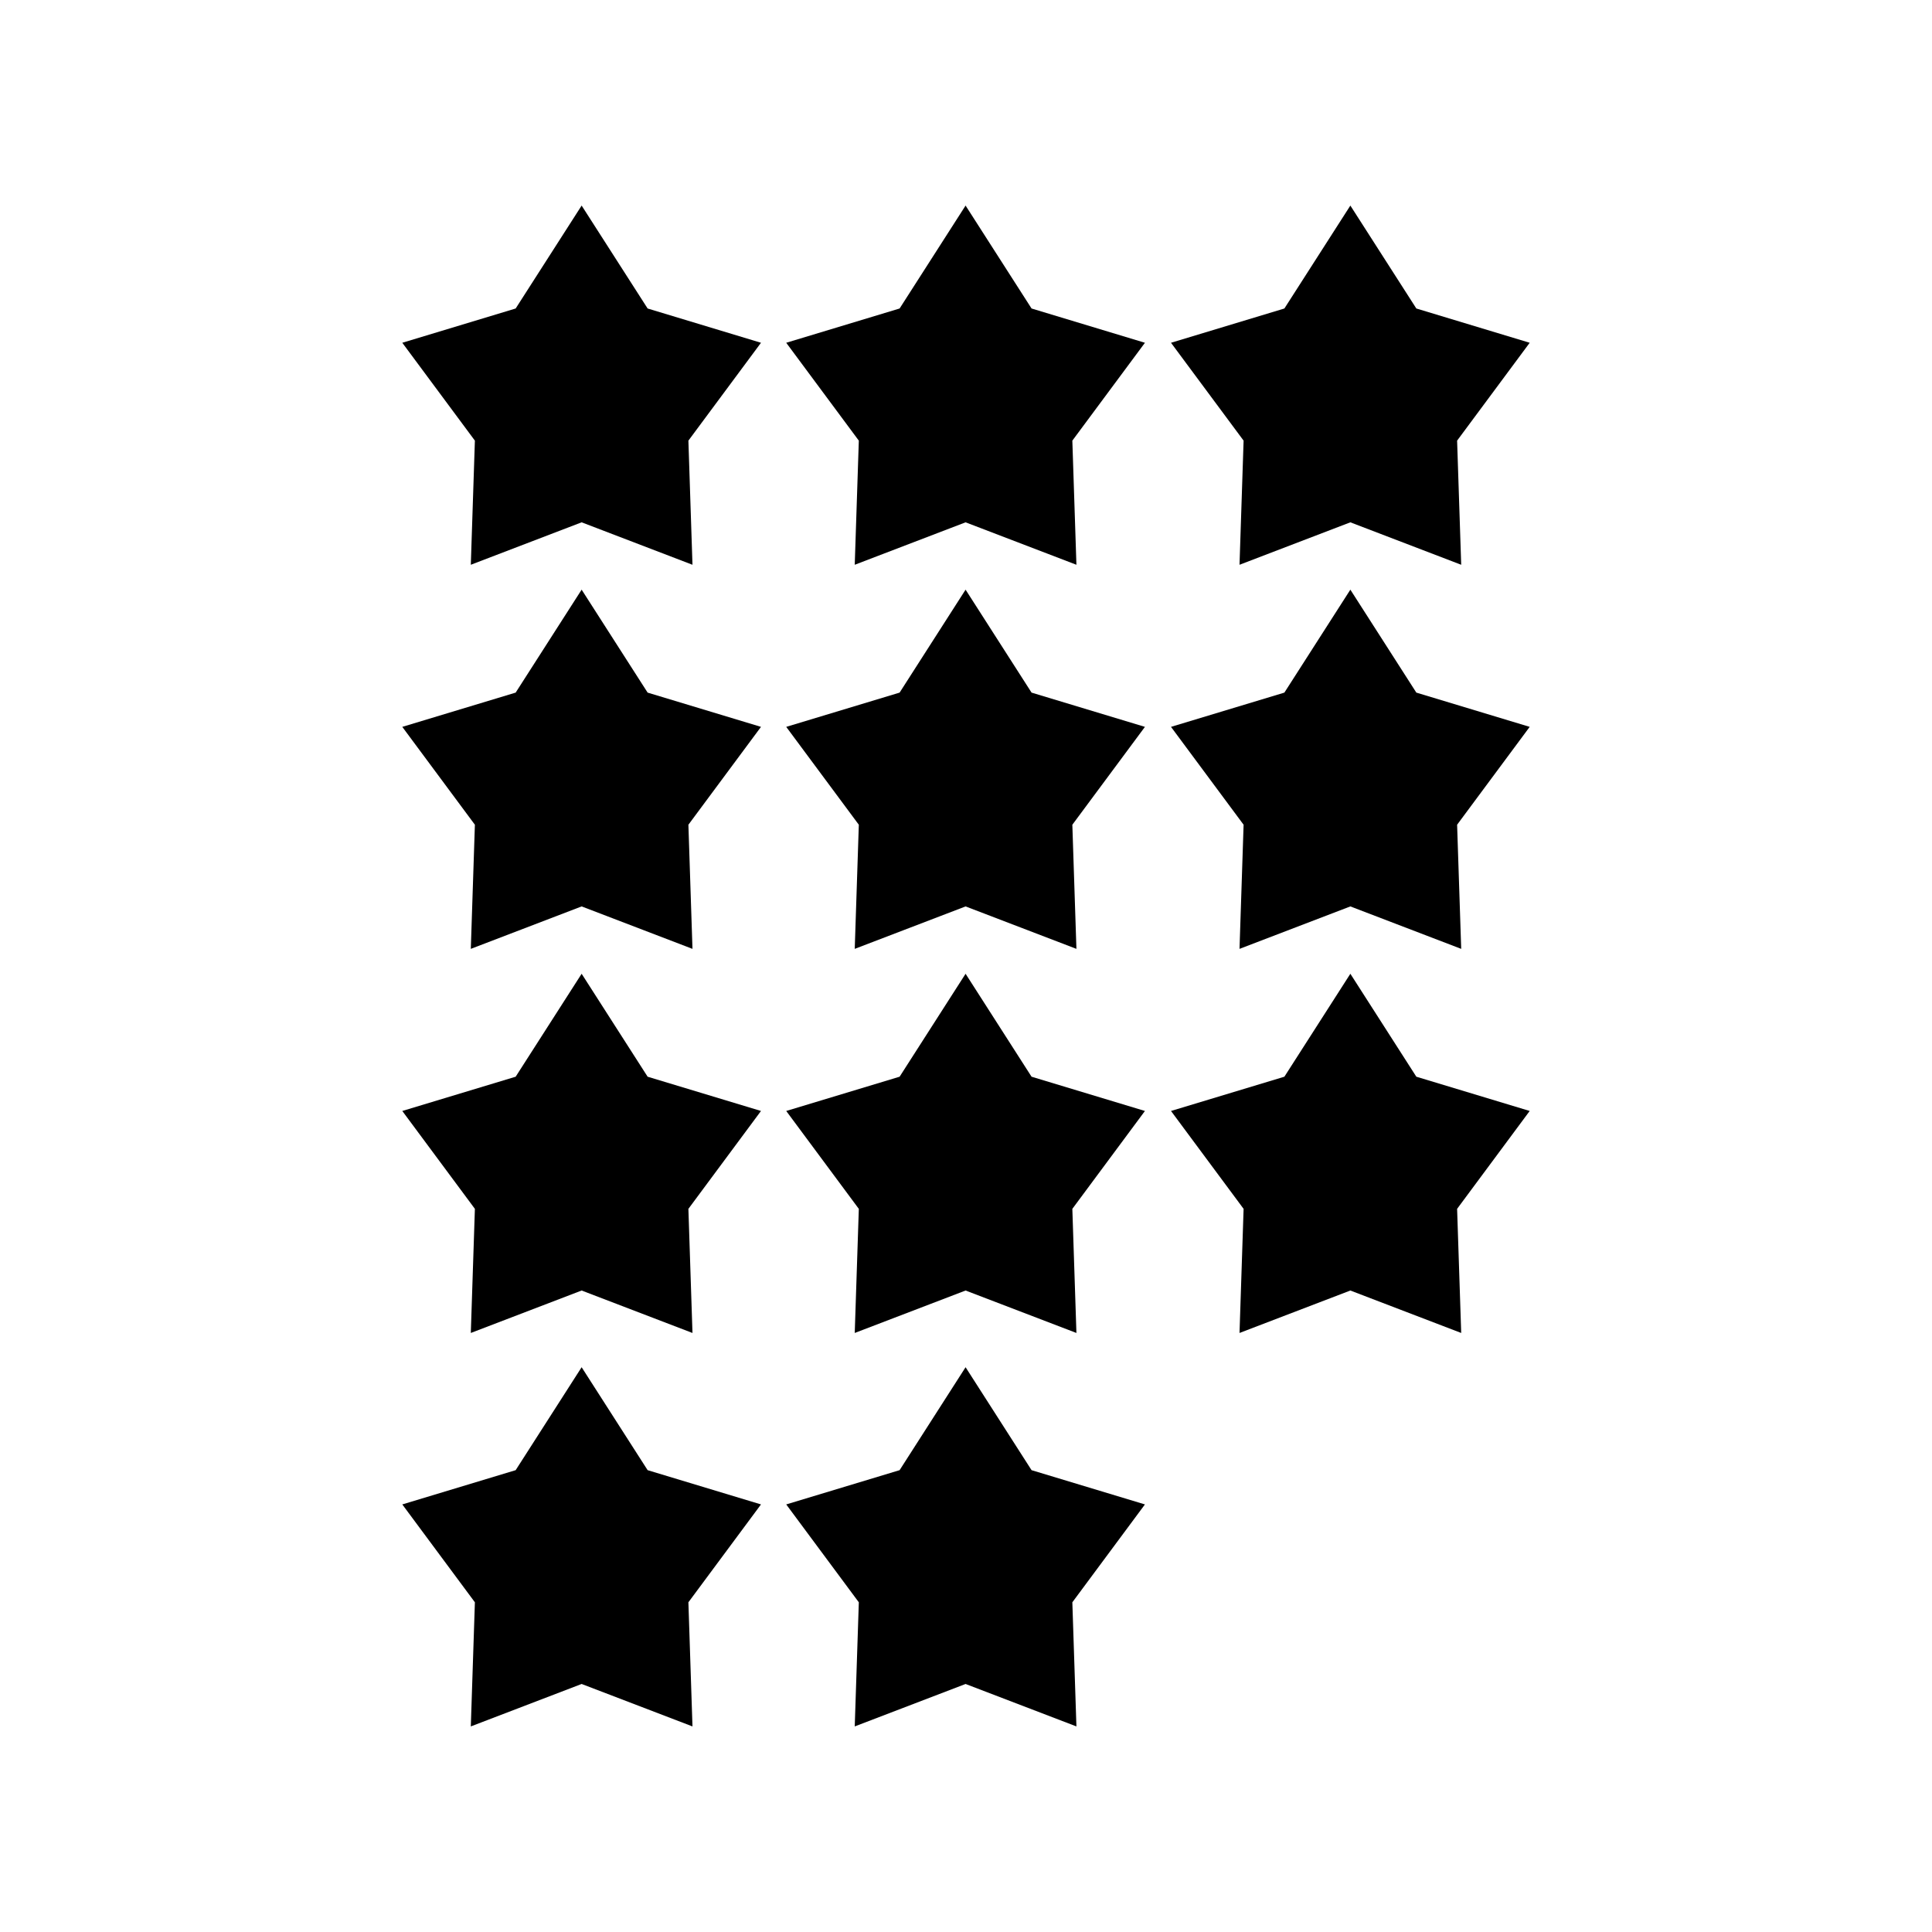
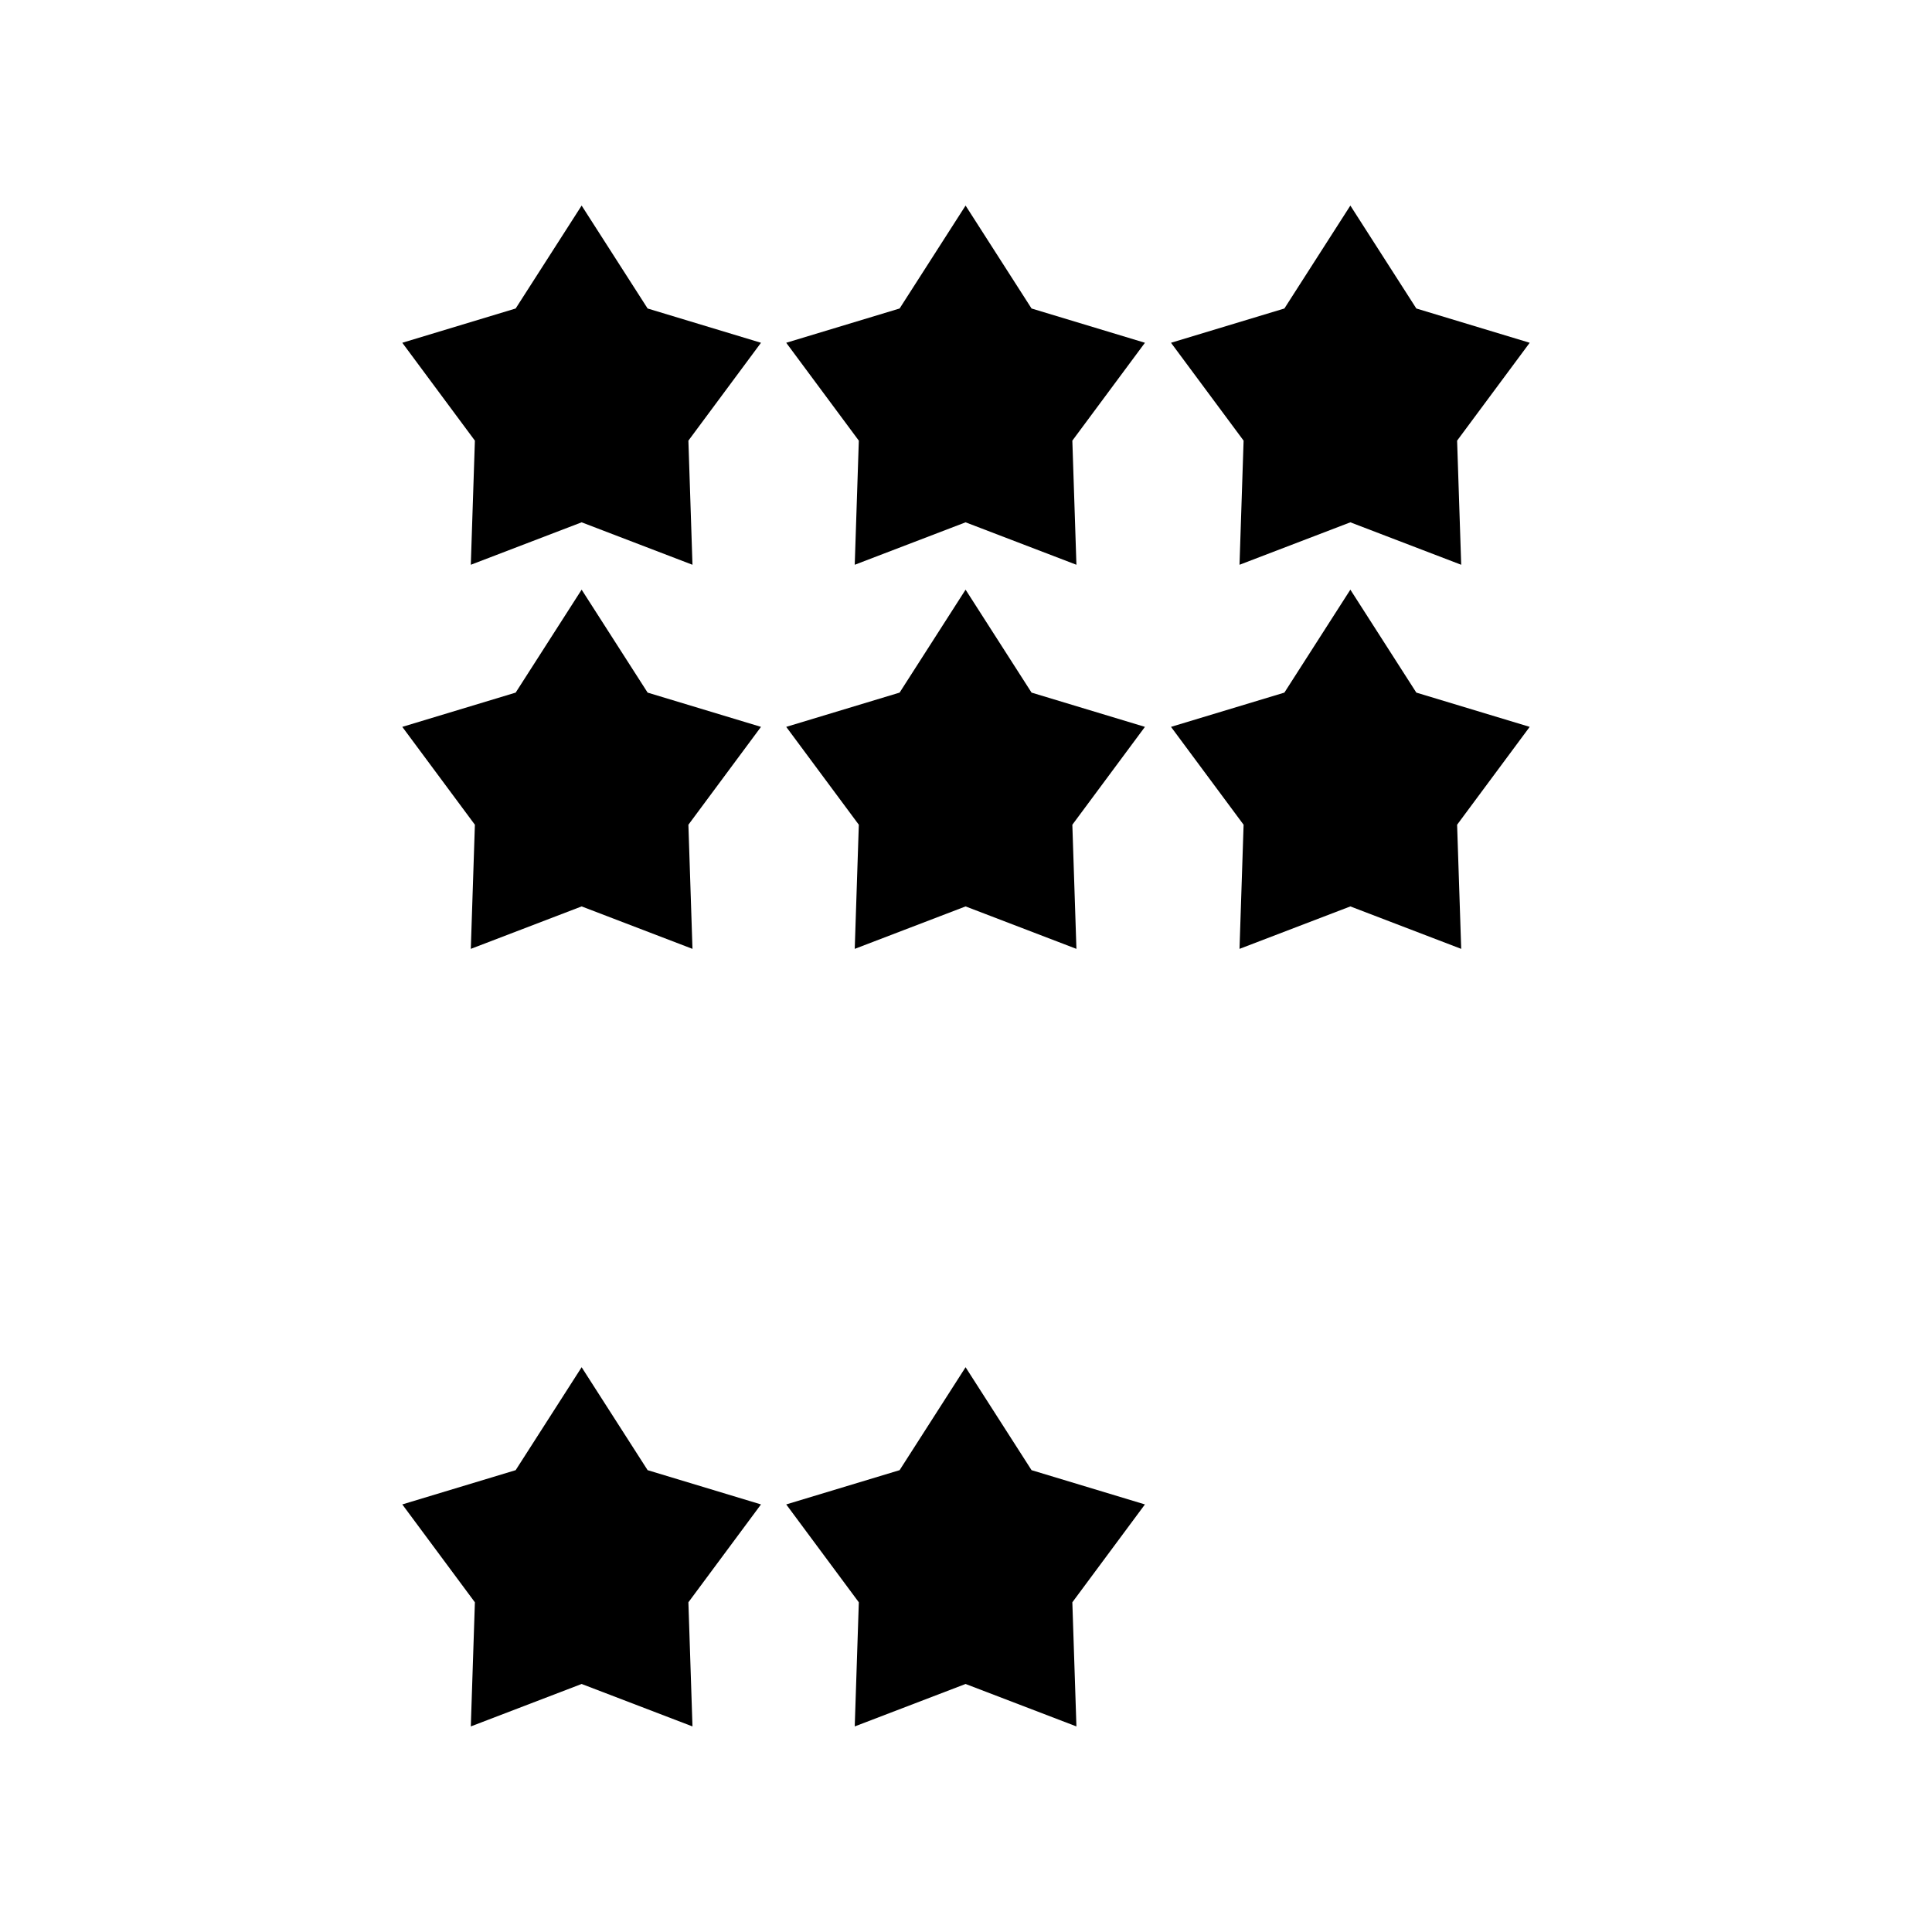
<svg xmlns="http://www.w3.org/2000/svg" fill="#000000" width="800px" height="800px" version="1.1" viewBox="144 144 512 512">
  <g>
    <path d="m298.14 282.42-29.371 11.25 1.082-32.895-19.238-25.938 30.043-9.082 17.484-27.277 17.488 27.277 30.043 9.082-19.238 25.938 1.082 32.895z" />
    <path d="m399.89 282.42-29.375 11.25 1.082-32.895-19.238-25.938 30.047-9.082 17.484-27.277 17.484 27.277 30.047 9.082-19.238 25.938 1.082 32.895z" />
    <path d="m501.86 282.42-29.375 11.25 1.082-32.895-19.238-25.938 30.047-9.082 17.484-27.277 17.484 27.277 30.043 9.082-19.238 25.938 1.086 32.895z" />
    <path d="m298.14 384.21-29.371 11.25 1.082-32.895-19.238-25.938 30.043-9.078 17.484-27.281 17.488 27.281 30.043 9.078-19.238 25.938 1.082 32.895z" />
    <path d="m399.89 384.21-29.375 11.25 1.082-32.895-19.238-25.938 30.047-9.078 17.484-27.281 17.484 27.281 30.047 9.078-19.238 25.938 1.082 32.895z" />
    <path d="m501.86 384.21-29.375 11.25 1.082-32.895-19.238-25.938 30.047-9.078 17.484-27.281 17.484 27.281 30.043 9.078-19.238 25.938 1.086 32.895z" />
-     <path d="m298.14 486-29.371 11.25 1.082-32.891-19.238-25.941 30.043-9.078 17.484-27.281 17.488 27.281 30.043 9.078-19.238 25.941 1.082 32.891z" />
    <path d="m298.14 590.27-29.371 11.25 1.082-32.895-19.238-25.938 30.043-9.078 17.484-27.281 17.488 27.281 30.043 9.078-19.238 25.938 1.082 32.895z" />
-     <path d="m399.89 486-29.375 11.25 1.082-32.891-19.238-25.941 30.047-9.078 17.484-27.281 17.484 27.281 30.047 9.078-19.238 25.941 1.082 32.891z" />
    <path d="m399.89 590.27-29.375 11.25 1.082-32.895-19.238-25.938 30.047-9.078 17.484-27.281 17.484 27.281 30.047 9.078-19.238 25.938 1.082 32.895z" />
-     <path d="m501.86 486-29.375 11.25 1.082-32.891-19.238-25.941 30.047-9.078 17.484-27.281 17.484 27.281 30.043 9.078-19.238 25.941 1.086 32.891z" />
  </g>
</svg>